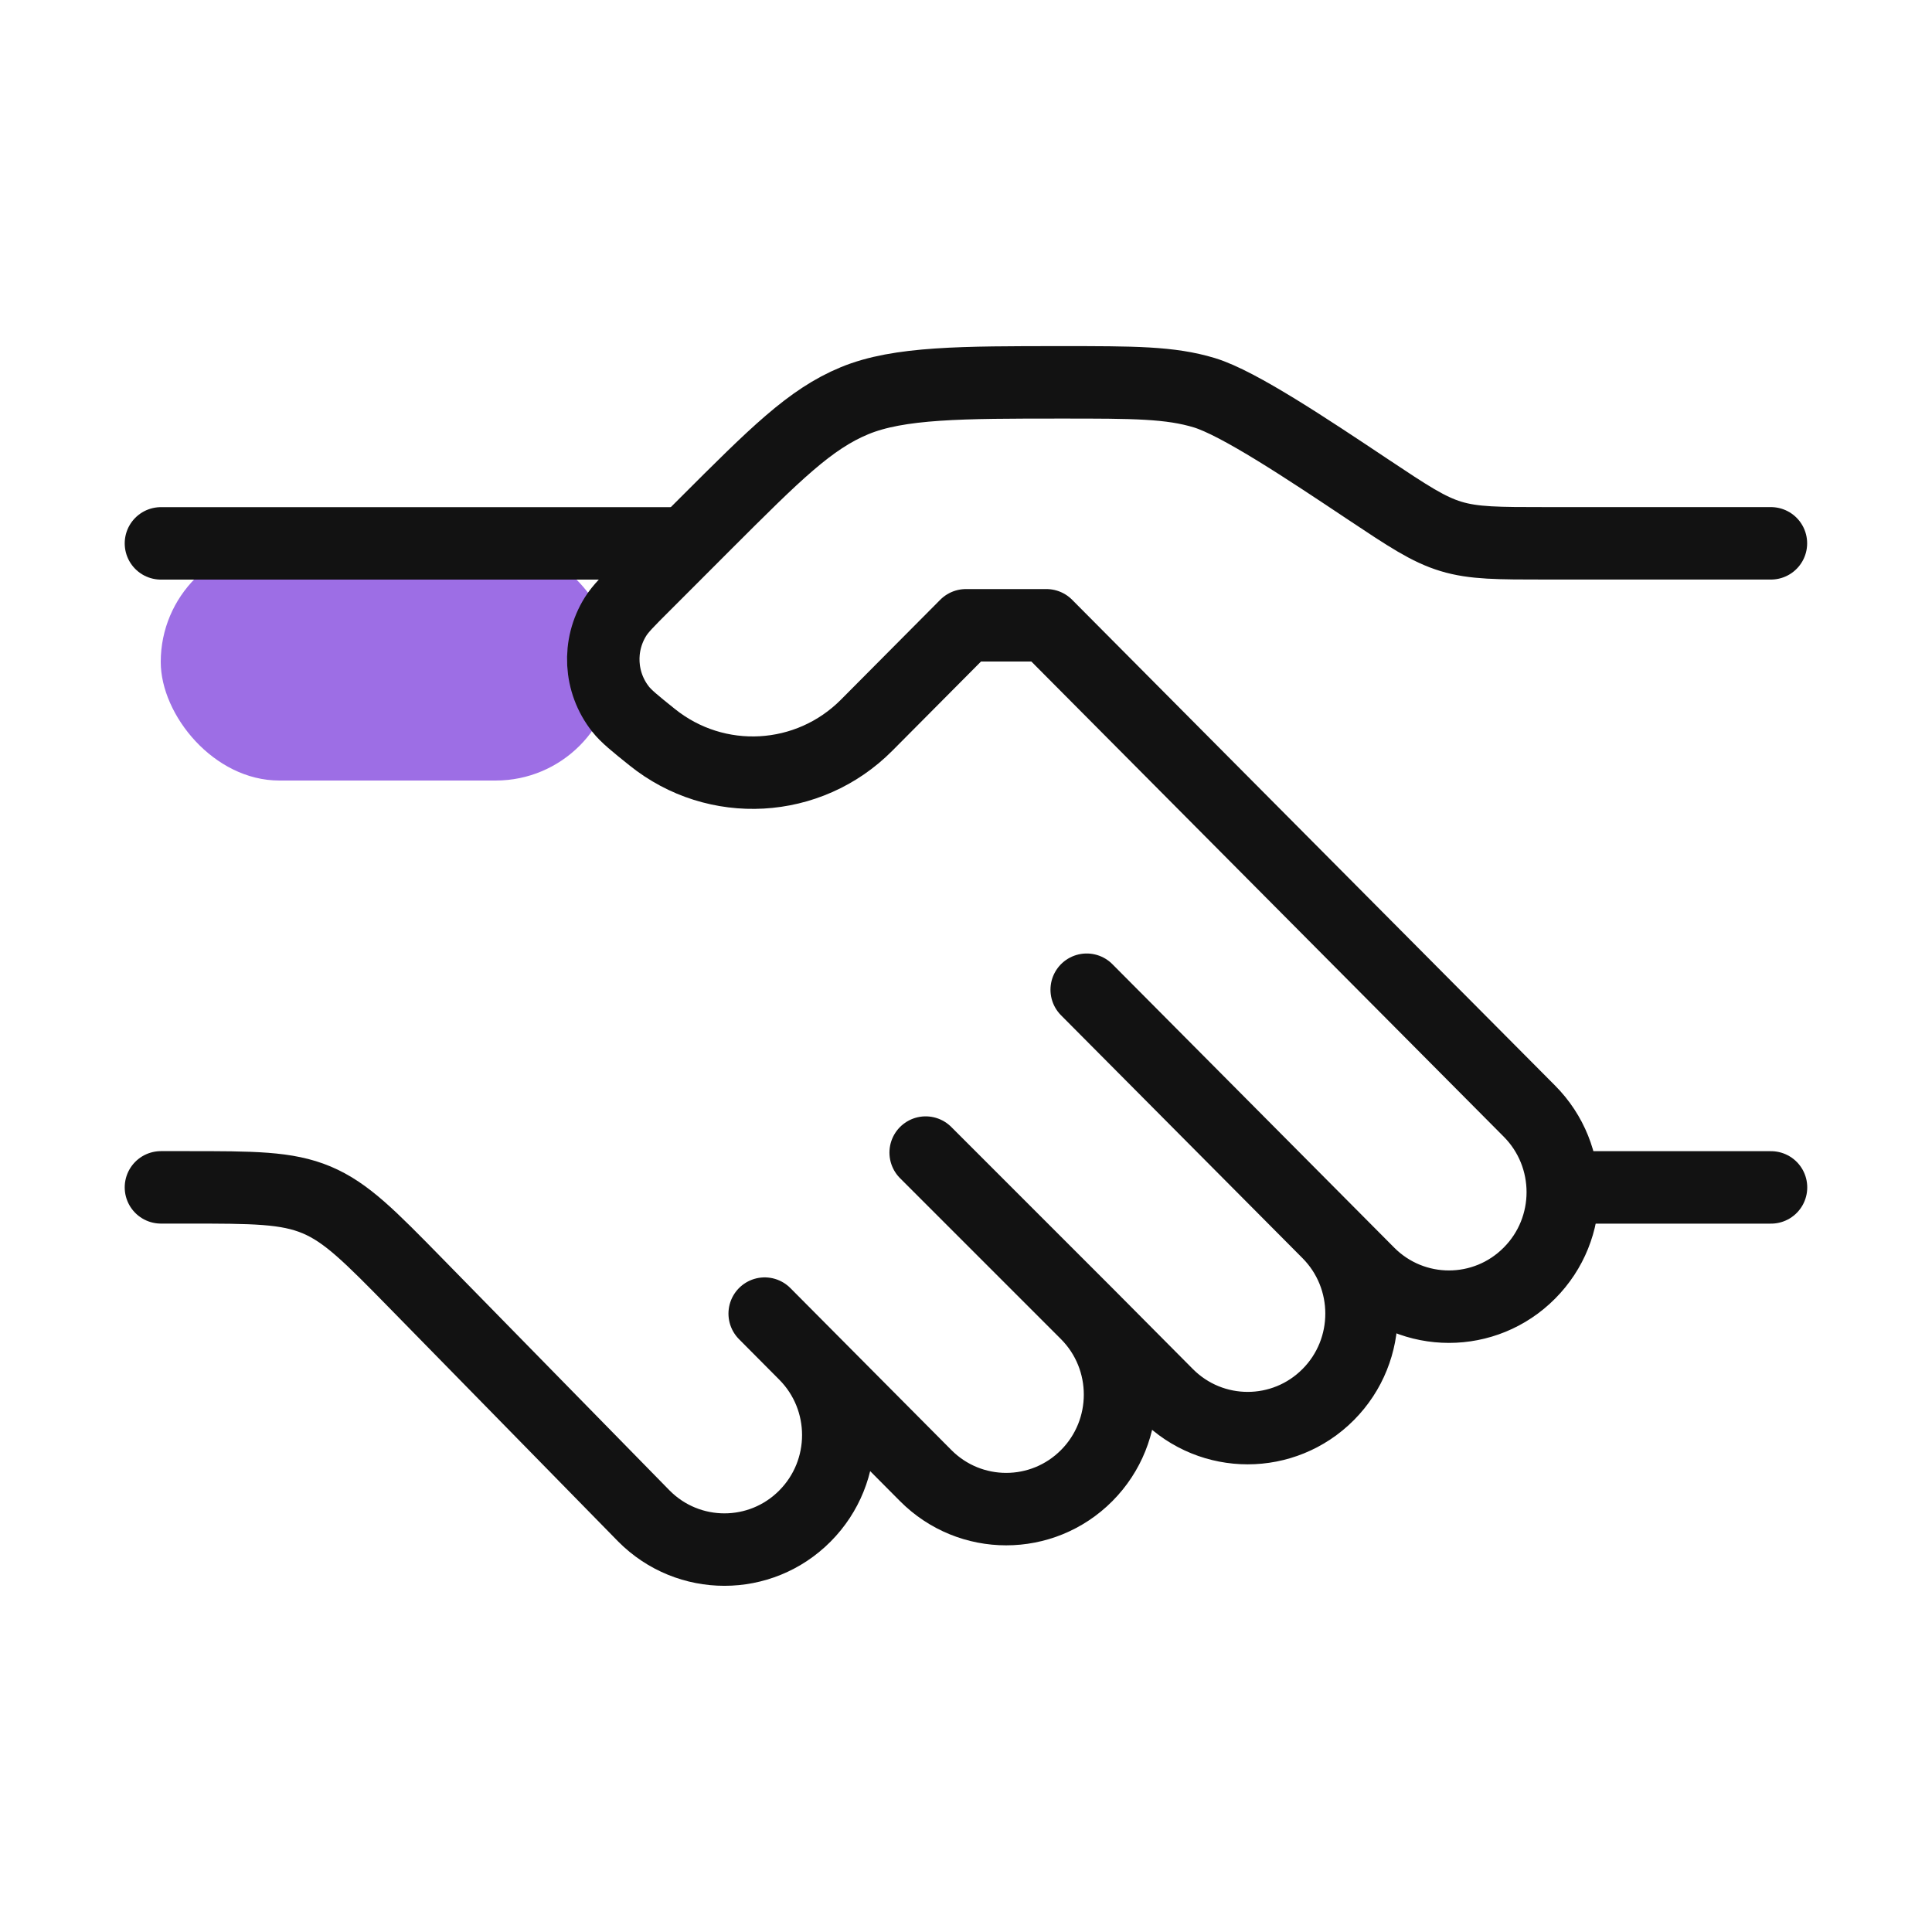
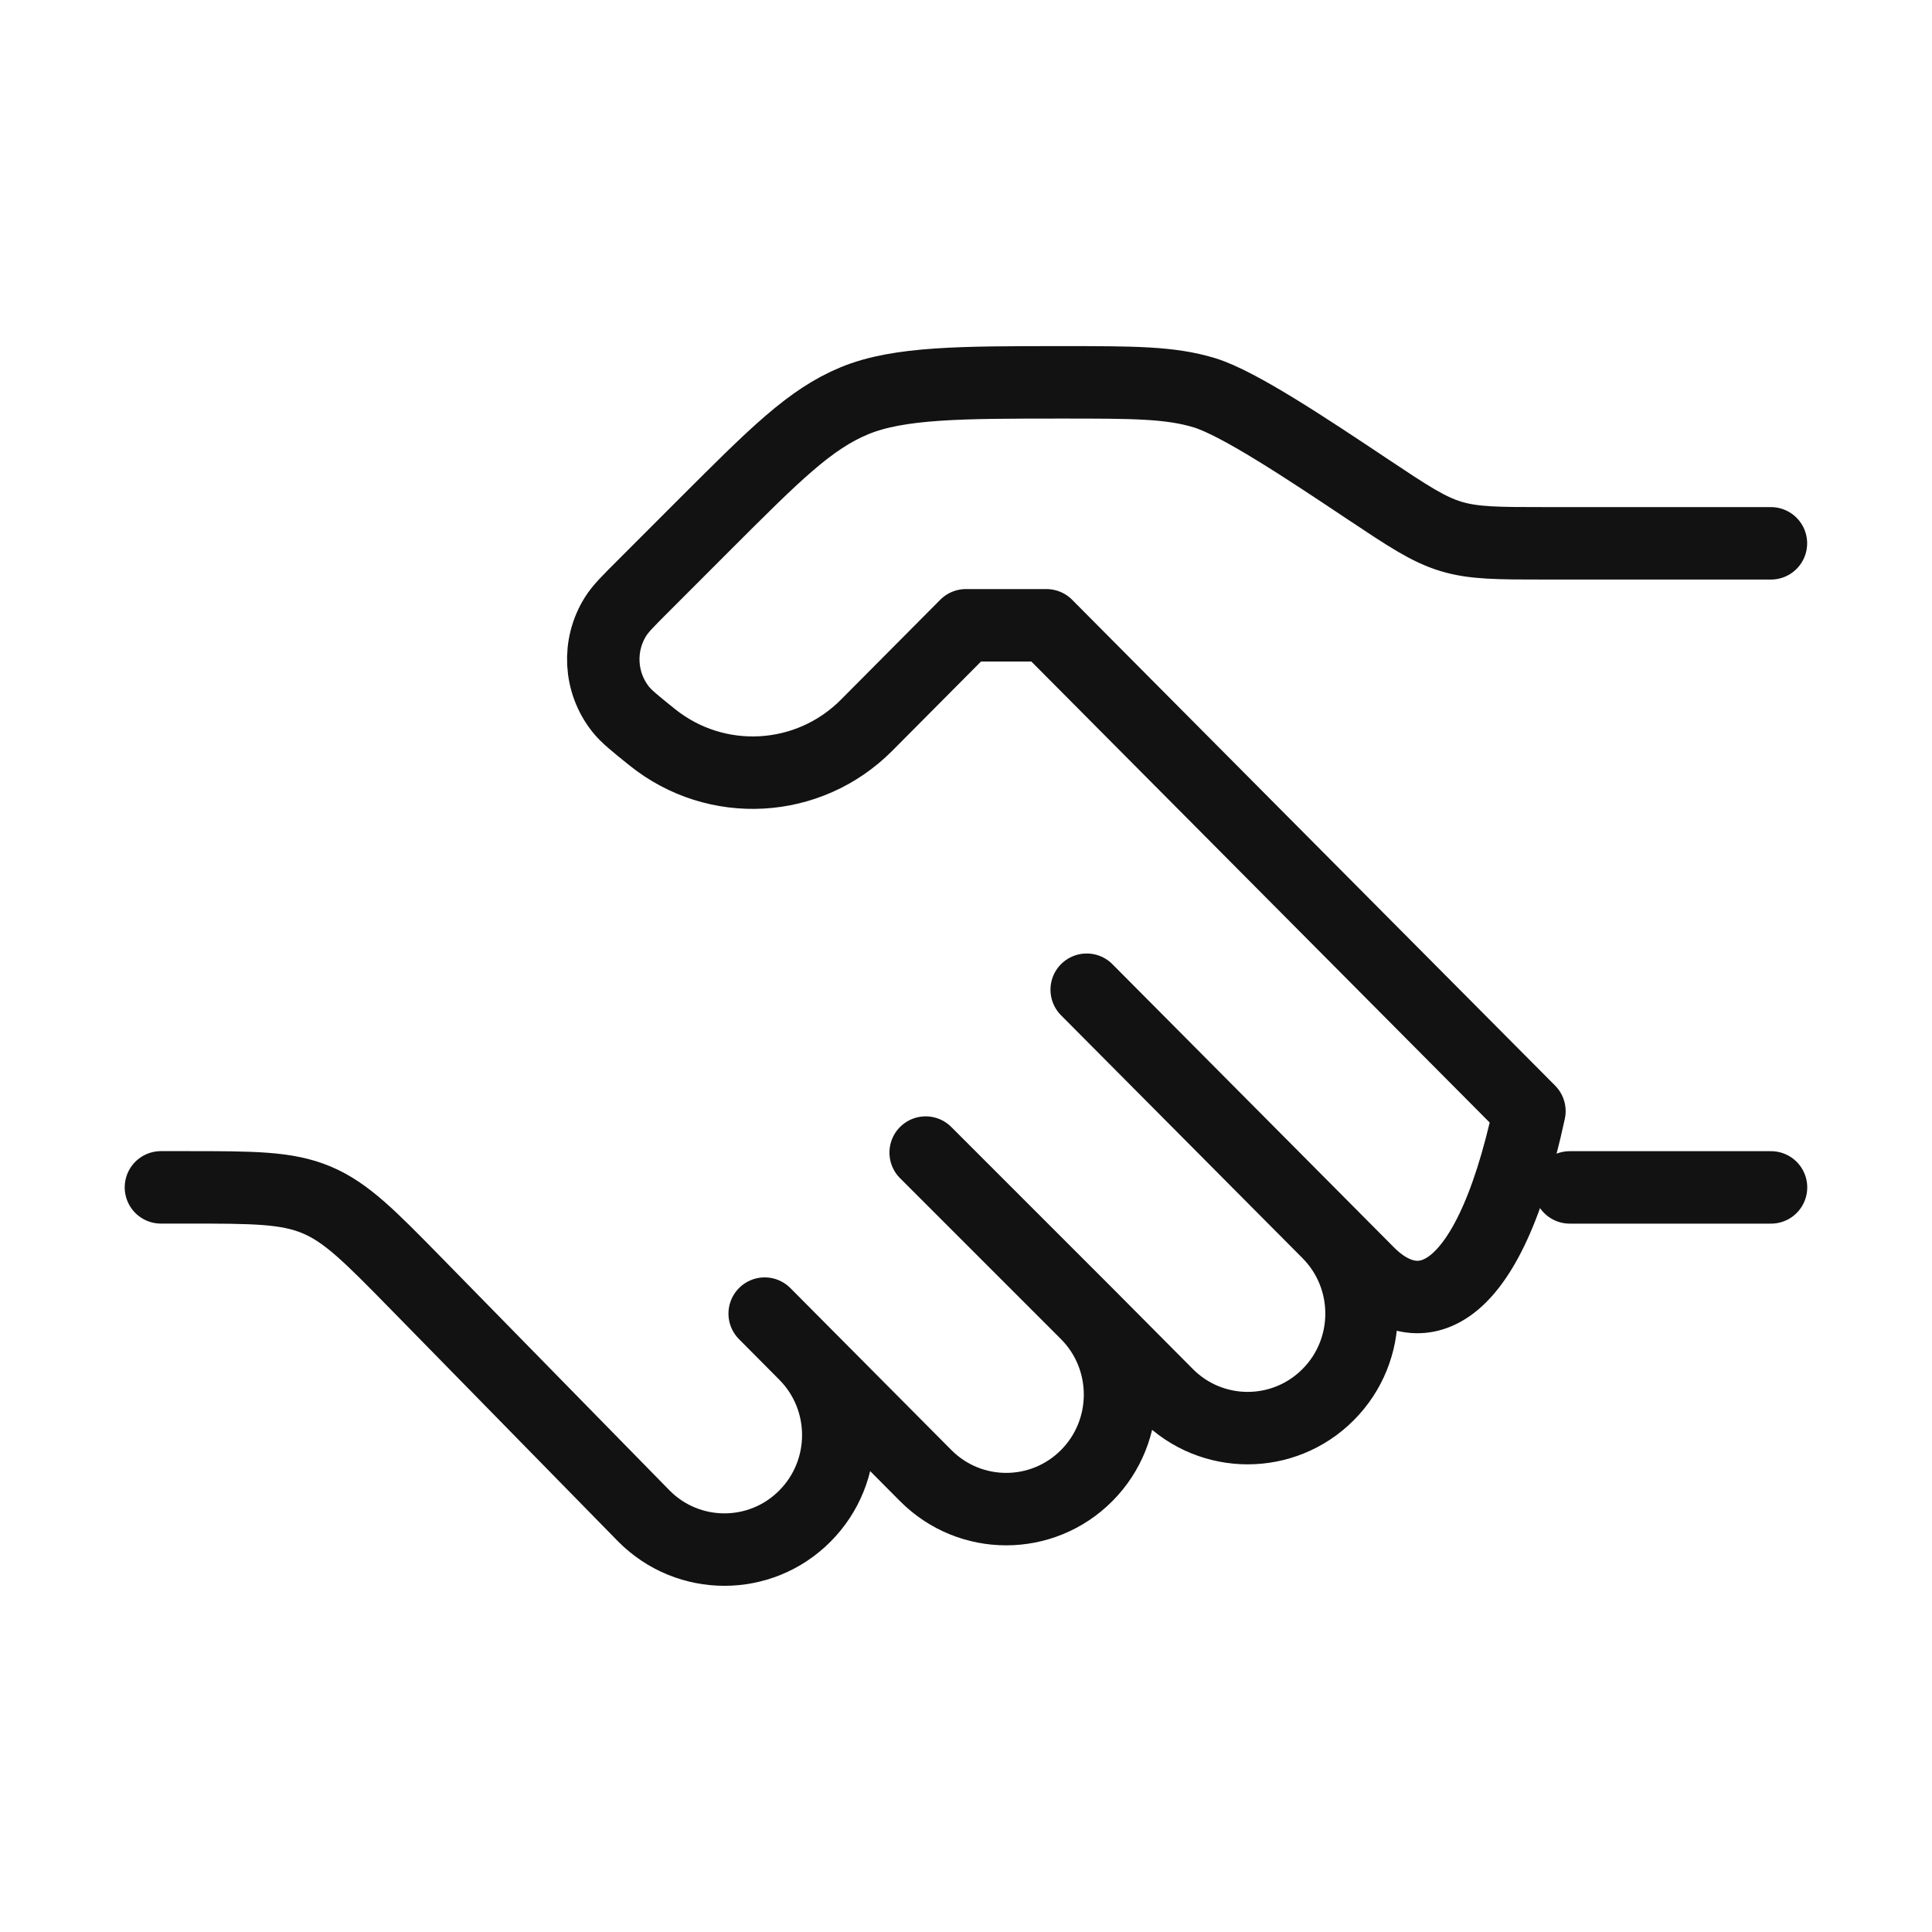
<svg xmlns="http://www.w3.org/2000/svg" width="40" height="40" viewBox="0 0 40 40" fill="none">
-   <rect x="3.328" y="11.25" width="9.39" height="4.91" rx="2.455" fill="#9D6EE5" />
-   <path d="M36.665 11.249H32.017C31.015 11.249 30.514 11.249 30.042 11.106C29.57 10.963 29.153 10.685 28.319 10.13C27.069 9.296 25.642 8.345 24.934 8.131C24.225 7.916 23.474 7.916 21.971 7.916C19.927 7.916 18.61 7.916 17.691 8.297C16.772 8.677 16.05 9.4 14.604 10.845L13.333 12.117C13.007 12.442 12.844 12.605 12.744 12.766C12.371 13.362 12.412 14.128 12.847 14.68C12.964 14.829 13.143 14.974 13.502 15.262C14.829 16.33 16.741 16.223 17.942 15.015L19.999 12.946H21.665L31.665 23.005C32.586 23.931 32.586 25.433 31.665 26.358C30.745 27.285 29.253 27.285 28.332 26.358L27.499 25.52M27.499 25.52L22.499 20.491M27.499 25.52C28.419 26.446 28.419 27.948 27.499 28.873C26.578 29.799 25.086 29.799 24.165 28.873L22.499 27.197M22.499 27.197C23.419 28.123 23.419 29.624 22.499 30.55C21.578 31.476 20.086 31.476 19.165 30.55L16.665 28.035M22.499 27.197L19.165 23.863M16.665 28.035L15.832 27.197M16.665 28.035C17.586 28.961 17.586 30.462 16.665 31.388C15.745 32.314 14.252 32.314 13.332 31.388L8.626 26.584C7.659 25.597 7.175 25.104 6.556 24.843C5.936 24.583 5.245 24.583 3.864 24.583H3.332" stroke="#121212" stroke-width="1.5" stroke-linecap="round" stroke-linejoin="round" />
+   <path d="M36.665 11.249H32.017C31.015 11.249 30.514 11.249 30.042 11.106C29.57 10.963 29.153 10.685 28.319 10.13C27.069 9.296 25.642 8.345 24.934 8.131C24.225 7.916 23.474 7.916 21.971 7.916C19.927 7.916 18.61 7.916 17.691 8.297C16.772 8.677 16.05 9.4 14.604 10.845L13.333 12.117C13.007 12.442 12.844 12.605 12.744 12.766C12.371 13.362 12.412 14.128 12.847 14.68C12.964 14.829 13.143 14.974 13.502 15.262C14.829 16.33 16.741 16.223 17.942 15.015L19.999 12.946H21.665L31.665 23.005C30.745 27.285 29.253 27.285 28.332 26.358L27.499 25.52M27.499 25.52L22.499 20.491M27.499 25.52C28.419 26.446 28.419 27.948 27.499 28.873C26.578 29.799 25.086 29.799 24.165 28.873L22.499 27.197M22.499 27.197C23.419 28.123 23.419 29.624 22.499 30.55C21.578 31.476 20.086 31.476 19.165 30.55L16.665 28.035M22.499 27.197L19.165 23.863M16.665 28.035L15.832 27.197M16.665 28.035C17.586 28.961 17.586 30.462 16.665 31.388C15.745 32.314 14.252 32.314 13.332 31.388L8.626 26.584C7.659 25.597 7.175 25.104 6.556 24.843C5.936 24.583 5.245 24.583 3.864 24.583H3.332" stroke="#121212" stroke-width="1.5" stroke-linecap="round" stroke-linejoin="round" />
  <path d="M36.667 24.584H32.5" stroke="#121212" stroke-width="1.5" stroke-linecap="round" />
-   <path d="M14.165 11.25H3.332" stroke="#121212" stroke-width="1.5" stroke-linecap="round" />
</svg>